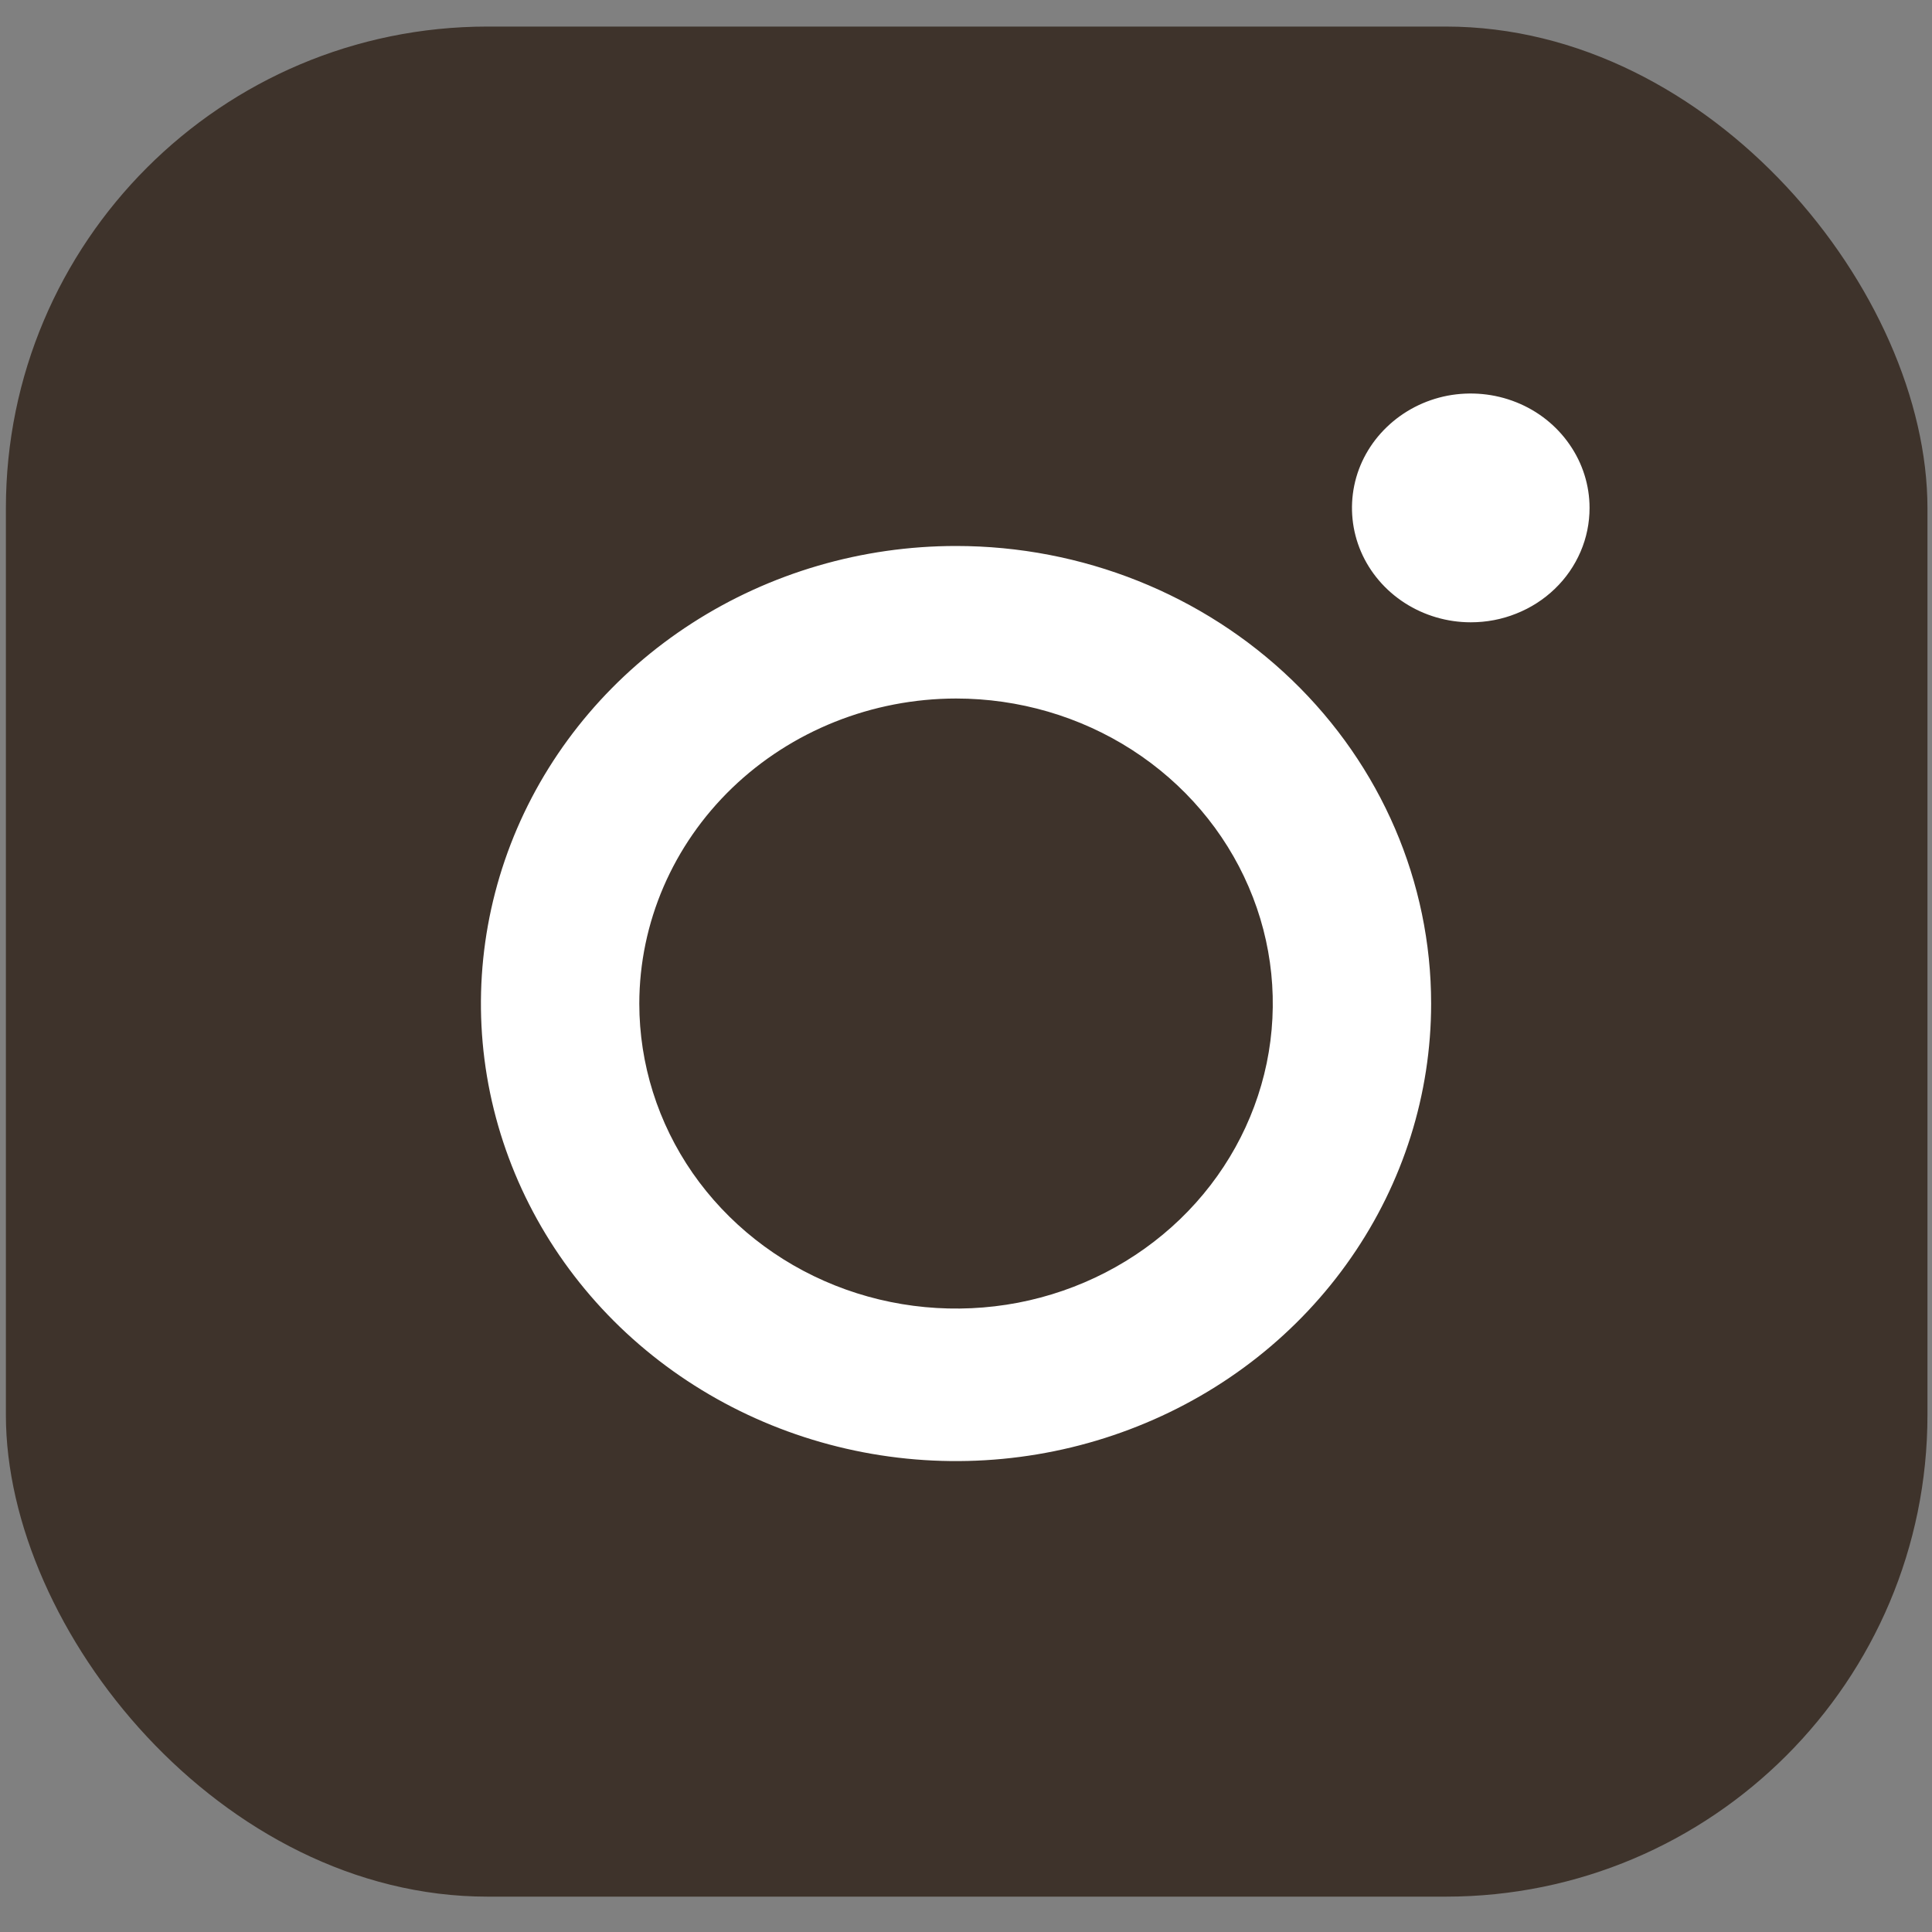
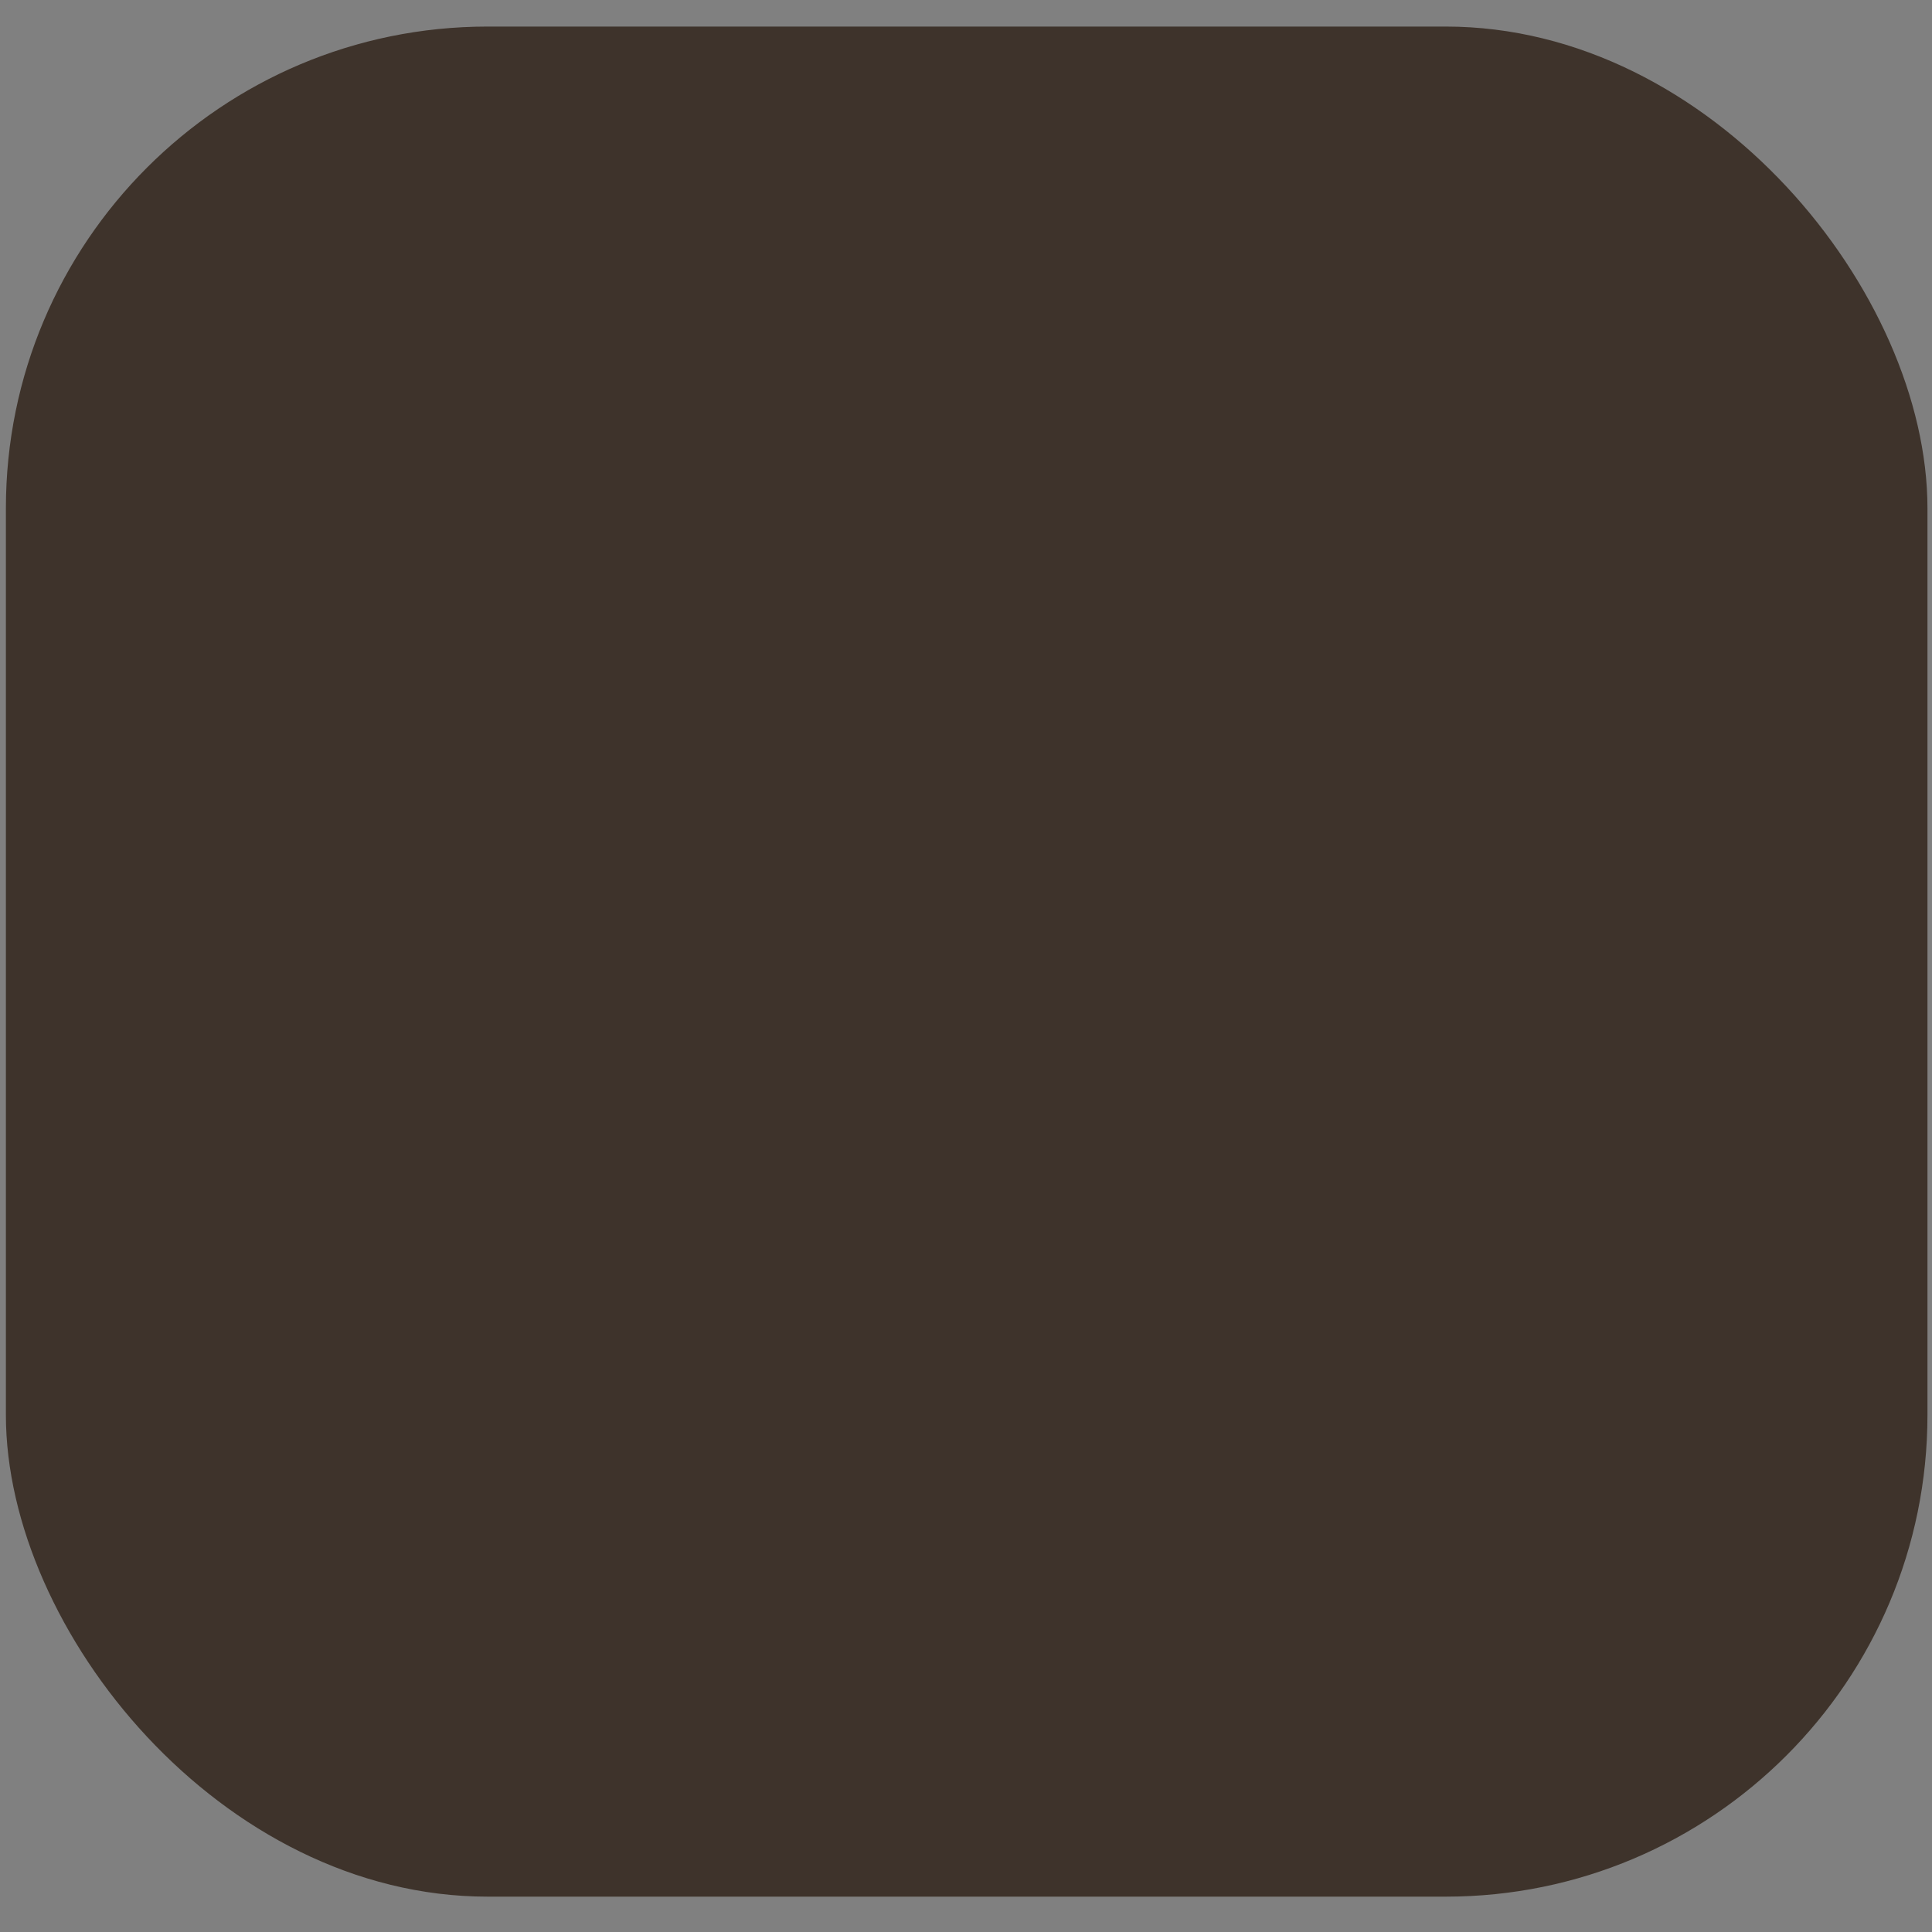
<svg xmlns="http://www.w3.org/2000/svg" width="20" height="20" viewBox="0 0 20 20" fill="none">
  <rect x="0" y="0" width="20" height="20" fill="#808080" stroke="none" />
  <rect x="0.061" y="0.275" width="19.892" height="19.359" rx="4.986" fill="#3E332B" />
-   <path d="M15.225 6.442C14.982 6.442 14.744 6.372 14.542 6.242C14.34 6.112 14.182 5.927 14.089 5.711C13.996 5.495 13.972 5.256 14.019 5.027C14.066 4.797 14.184 4.586 14.356 4.421C14.528 4.255 14.747 4.142 14.985 4.096C15.224 4.051 15.471 4.074 15.696 4.164C15.92 4.253 16.112 4.405 16.247 4.6C16.383 4.795 16.455 5.024 16.455 5.258C16.455 5.413 16.424 5.567 16.362 5.711C16.3 5.855 16.21 5.986 16.095 6.096C15.981 6.206 15.845 6.293 15.696 6.352C15.547 6.412 15.387 6.442 15.225 6.442ZM9.897 7.231C10.546 7.231 11.18 7.416 11.719 7.763C12.258 8.11 12.678 8.603 12.926 9.18C13.175 9.757 13.239 10.392 13.113 11.005C12.986 11.617 12.674 12.18 12.216 12.621C11.757 13.063 11.173 13.364 10.537 13.486C9.901 13.607 9.241 13.545 8.642 13.306C8.043 13.067 7.531 12.662 7.17 12.143C6.81 11.624 6.618 11.013 6.618 10.389C6.619 9.551 6.965 8.749 7.579 8.157C8.194 7.565 9.028 7.232 9.897 7.231ZM9.897 5.652C8.924 5.652 7.973 5.93 7.164 6.451C6.356 6.971 5.725 7.711 5.353 8.576C4.981 9.442 4.883 10.394 5.073 11.313C5.263 12.231 5.731 13.075 6.419 13.738C7.107 14.4 7.983 14.851 8.937 15.034C9.891 15.217 10.88 15.123 11.779 14.764C12.678 14.406 13.446 13.799 13.986 13.02C14.527 12.241 14.815 11.325 14.815 10.389C14.815 9.132 14.297 7.928 13.375 7.04C12.452 6.151 11.201 5.652 9.897 5.652Z" fill="white" />
</svg>